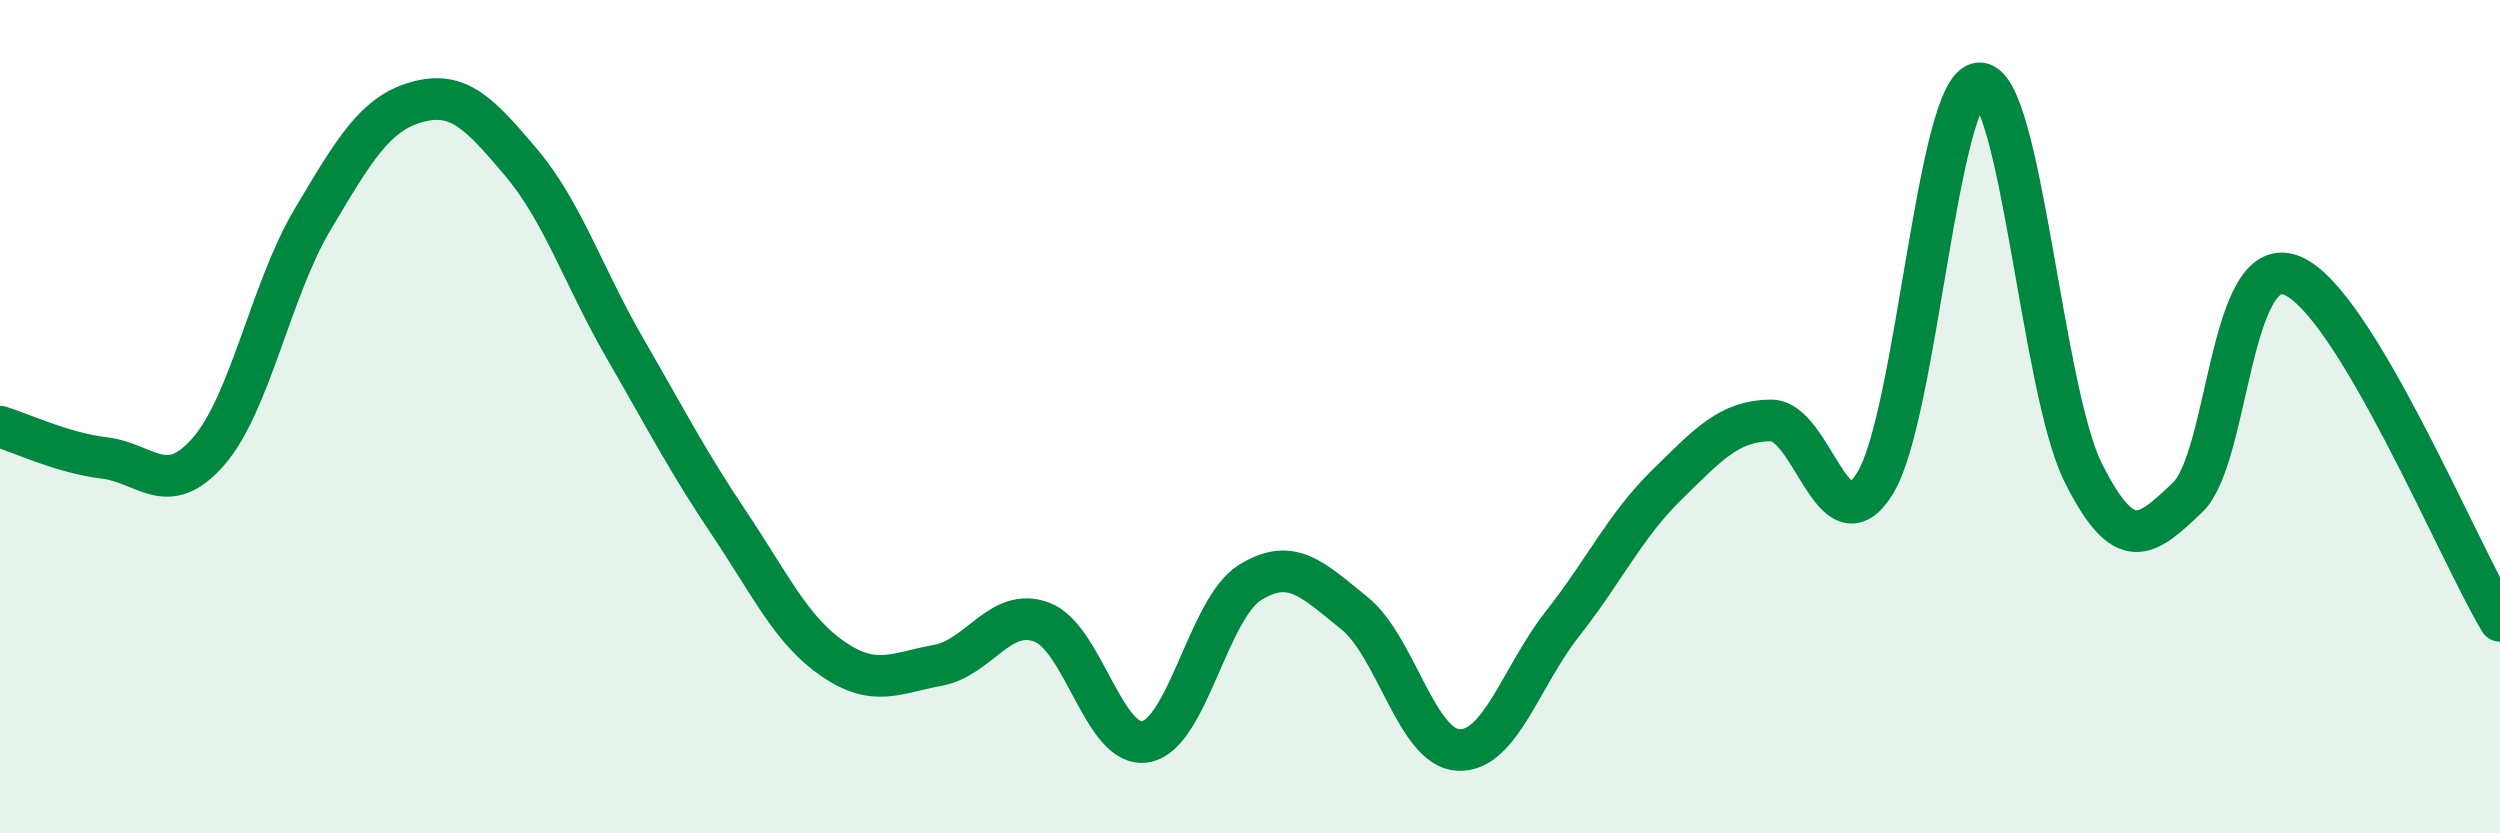
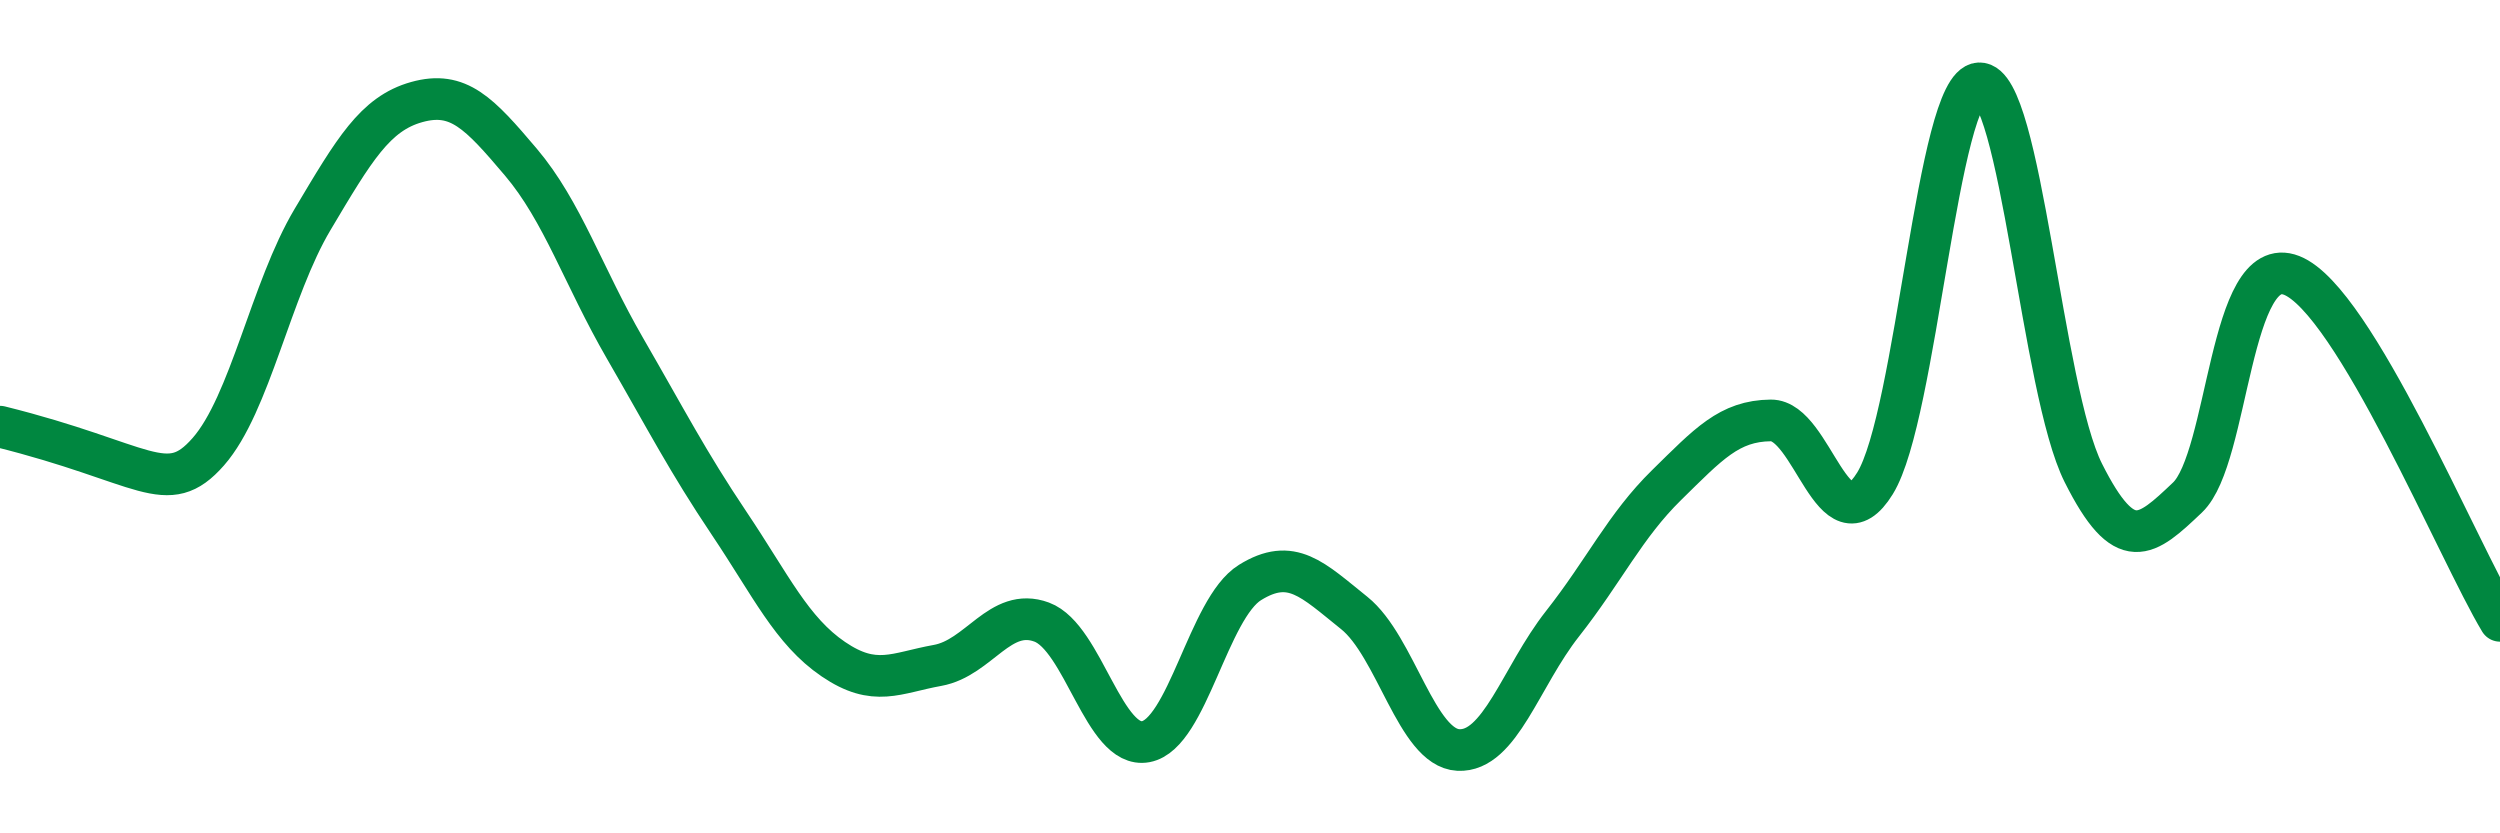
<svg xmlns="http://www.w3.org/2000/svg" width="60" height="20" viewBox="0 0 60 20">
-   <path d="M 0,10.24 C 0.5,10.39 1.5,10.87 2.5,10.99 C 3.5,11.11 4,11.98 5,10.84 C 6,9.7 6.5,6.95 7.5,5.27 C 8.5,3.59 9,2.73 10,2.45 C 11,2.17 11.5,2.71 12.5,3.89 C 13.5,5.07 14,6.63 15,8.36 C 16,10.09 16.5,11.07 17.5,12.56 C 18.5,14.05 19,15.14 20,15.82 C 21,16.5 21.5,16.15 22.5,15.97 C 23.5,15.79 24,14.56 25,14.93 C 26,15.3 26.5,17.99 27.5,17.8 C 28.5,17.61 29,14.6 30,13.98 C 31,13.36 31.5,13.91 32.5,14.71 C 33.5,15.51 34,17.95 35,18 C 36,18.05 36.5,16.24 37.5,14.97 C 38.5,13.7 39,12.62 40,11.64 C 41,10.66 41.5,10.1 42.5,10.09 C 43.5,10.08 44,13.22 45,11.6 C 46,9.98 46.5,2.05 47.5,2 C 48.5,1.95 49,9.36 50,11.35 C 51,13.34 51.5,12.89 52.5,11.94 C 53.5,10.99 53.5,6.02 55,6.61 C 56.5,7.2 59,13.24 60,14.9L60 20L0 20Z" fill="#008740" opacity="0.1" stroke-linecap="round" stroke-linejoin="round" />
-   <path d="M 0,10.24 C 0.5,10.39 1.5,10.87 2.5,10.99 C 3.5,11.11 4,11.98 5,10.84 C 6,9.7 6.5,6.95 7.5,5.27 C 8.5,3.59 9,2.73 10,2.45 C 11,2.17 11.5,2.71 12.5,3.89 C 13.5,5.07 14,6.63 15,8.36 C 16,10.09 16.5,11.07 17.5,12.56 C 18.5,14.05 19,15.14 20,15.82 C 21,16.5 21.5,16.15 22.5,15.97 C 23.5,15.79 24,14.56 25,14.93 C 26,15.3 26.5,17.99 27.5,17.8 C 28.5,17.61 29,14.6 30,13.98 C 31,13.36 31.5,13.91 32.5,14.71 C 33.5,15.51 34,17.95 35,18 C 36,18.05 36.5,16.24 37.5,14.97 C 38.5,13.7 39,12.62 40,11.64 C 41,10.66 41.5,10.1 42.5,10.09 C 43.5,10.08 44,13.22 45,11.6 C 46,9.98 46.5,2.05 47.5,2 C 48.5,1.95 49,9.36 50,11.35 C 51,13.34 51.5,12.89 52.5,11.94 C 53.5,10.99 53.5,6.02 55,6.61 C 56.5,7.2 59,13.24 60,14.9" stroke="#008740" stroke-width="1" fill="none" stroke-linecap="round" stroke-linejoin="round" />
+   <path d="M 0,10.24 C 3.5,11.11 4,11.98 5,10.84 C 6,9.7 6.5,6.95 7.5,5.27 C 8.5,3.59 9,2.73 10,2.45 C 11,2.17 11.5,2.71 12.5,3.89 C 13.5,5.07 14,6.63 15,8.36 C 16,10.09 16.5,11.07 17.5,12.56 C 18.5,14.05 19,15.14 20,15.82 C 21,16.5 21.5,16.15 22.5,15.97 C 23.5,15.79 24,14.56 25,14.93 C 26,15.3 26.5,17.99 27.5,17.8 C 28.5,17.61 29,14.6 30,13.98 C 31,13.36 31.5,13.91 32.5,14.71 C 33.5,15.51 34,17.95 35,18 C 36,18.05 36.5,16.24 37.5,14.97 C 38.5,13.7 39,12.62 40,11.64 C 41,10.66 41.5,10.1 42.5,10.09 C 43.5,10.08 44,13.22 45,11.6 C 46,9.98 46.5,2.05 47.5,2 C 48.5,1.95 49,9.36 50,11.35 C 51,13.34 51.5,12.89 52.5,11.94 C 53.5,10.99 53.5,6.02 55,6.61 C 56.5,7.2 59,13.24 60,14.9" stroke="#008740" stroke-width="1" fill="none" stroke-linecap="round" stroke-linejoin="round" />
</svg>